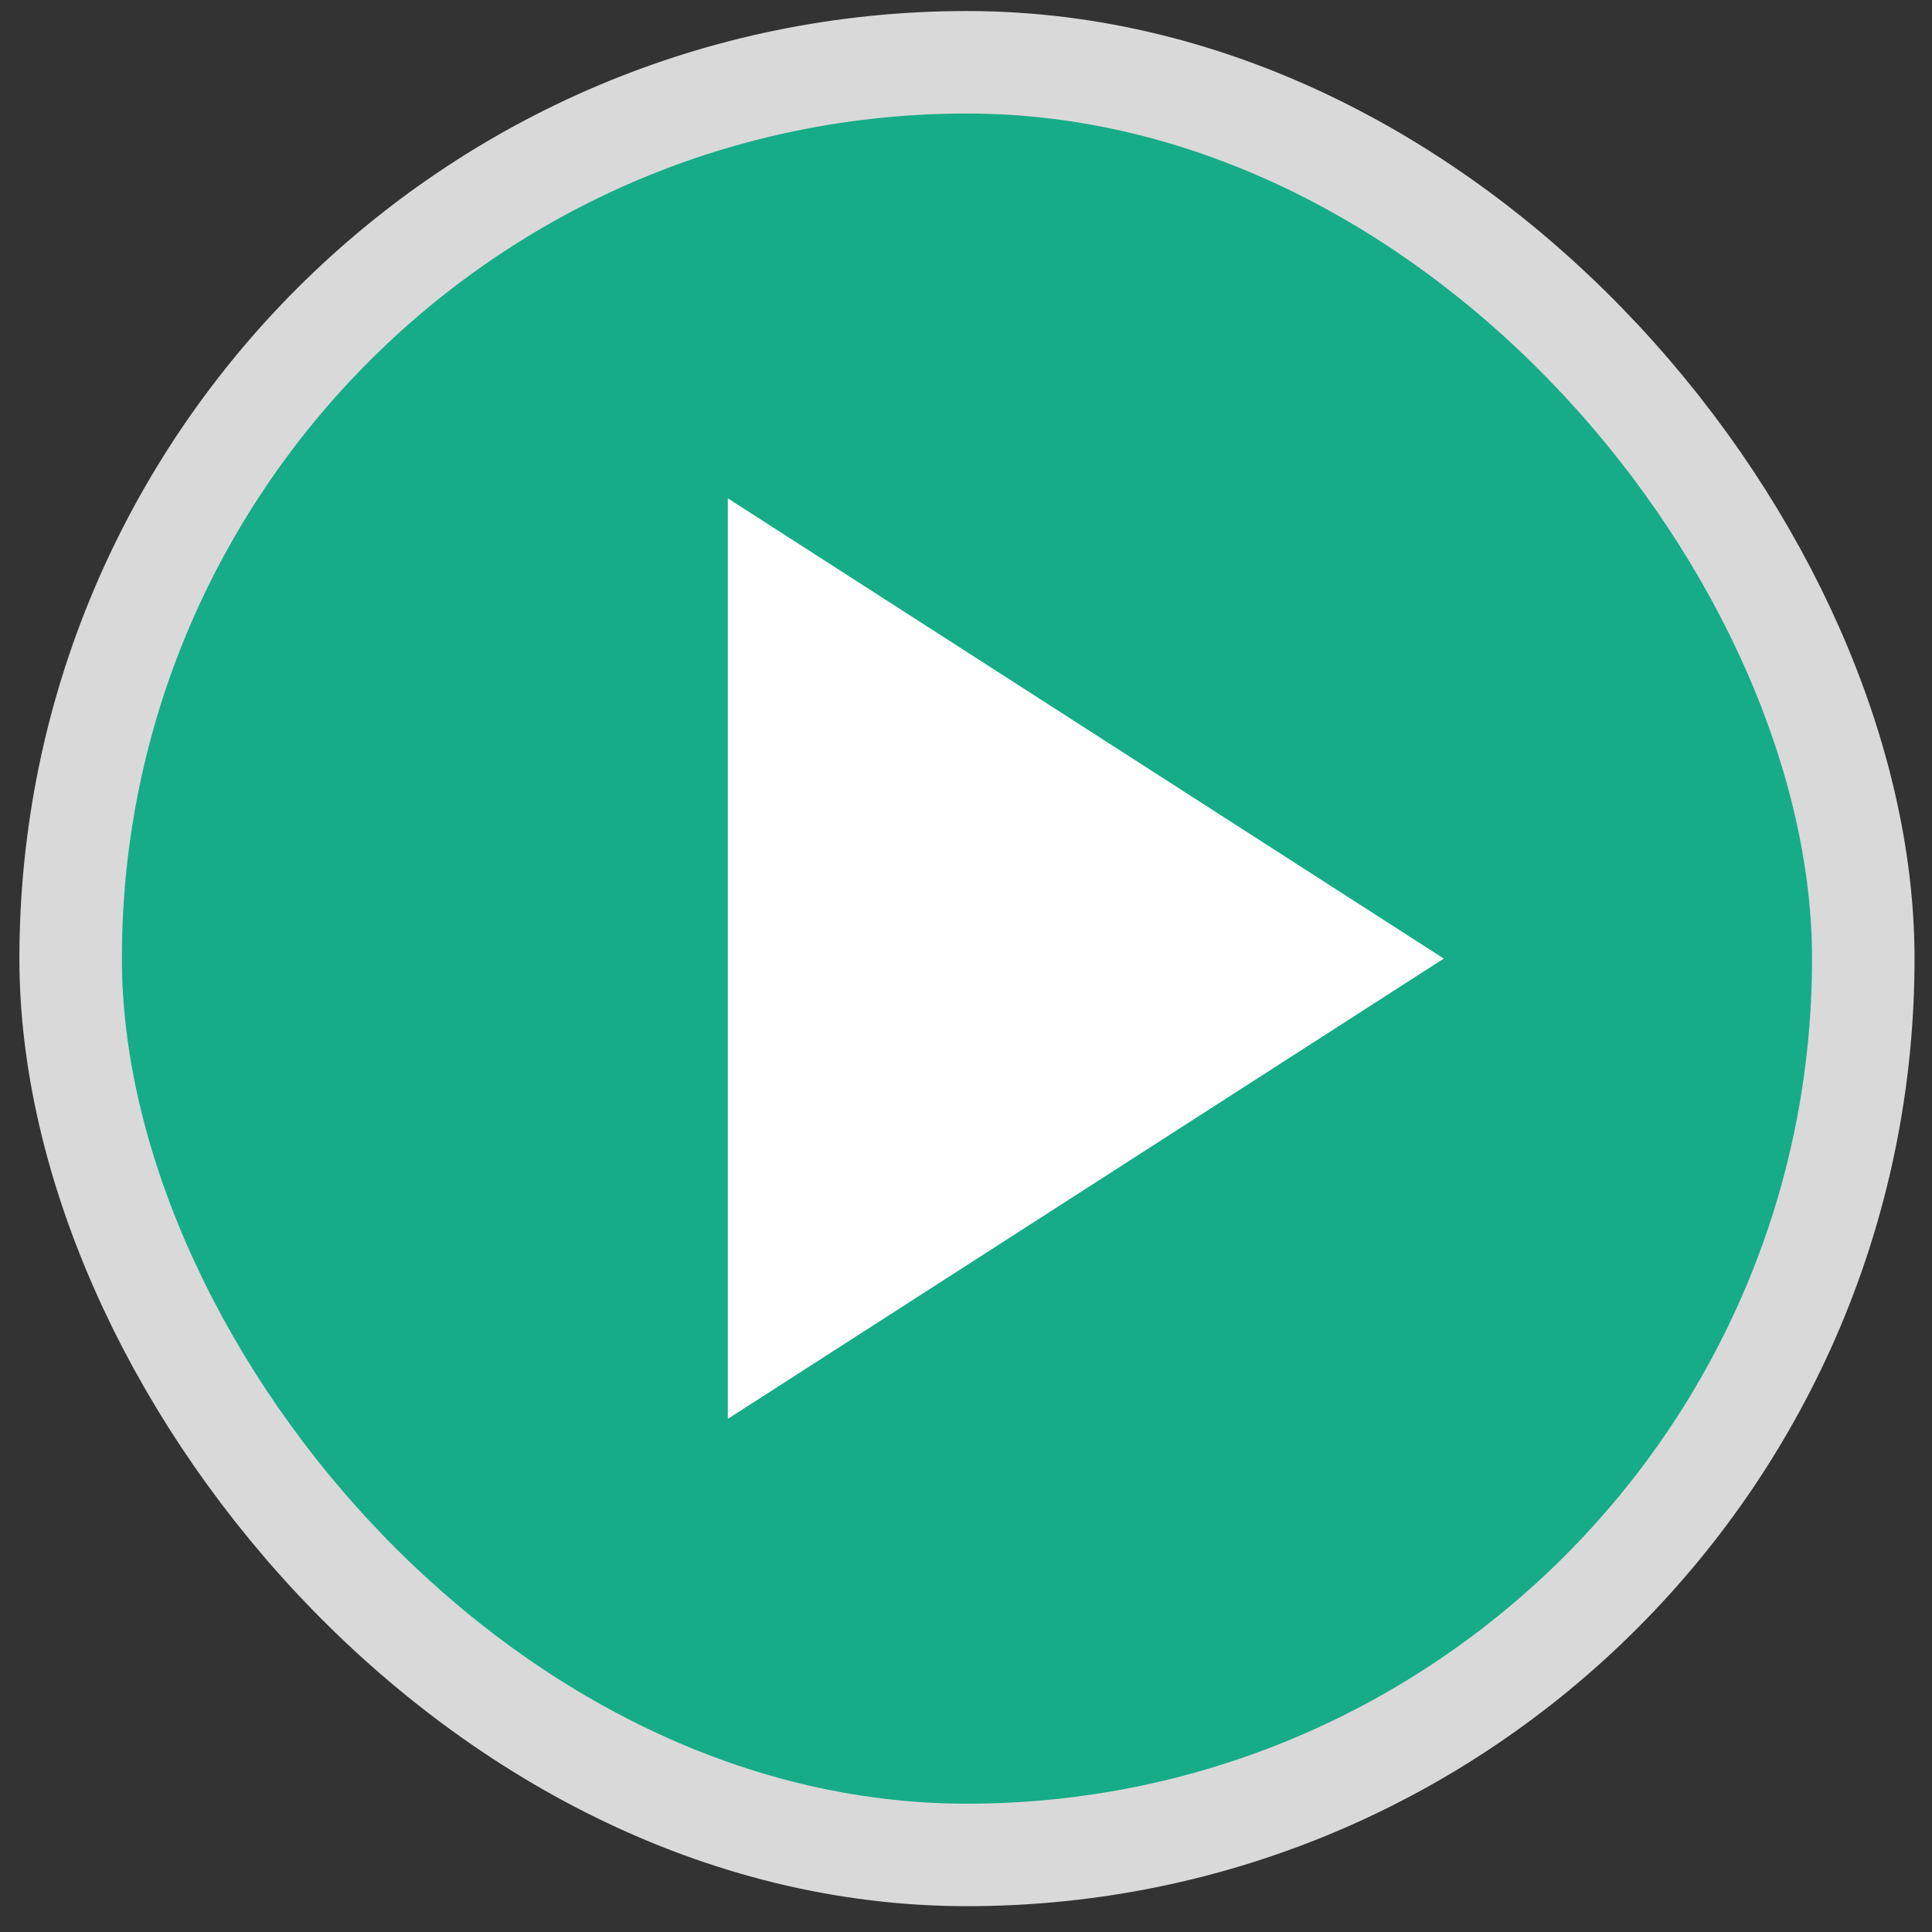
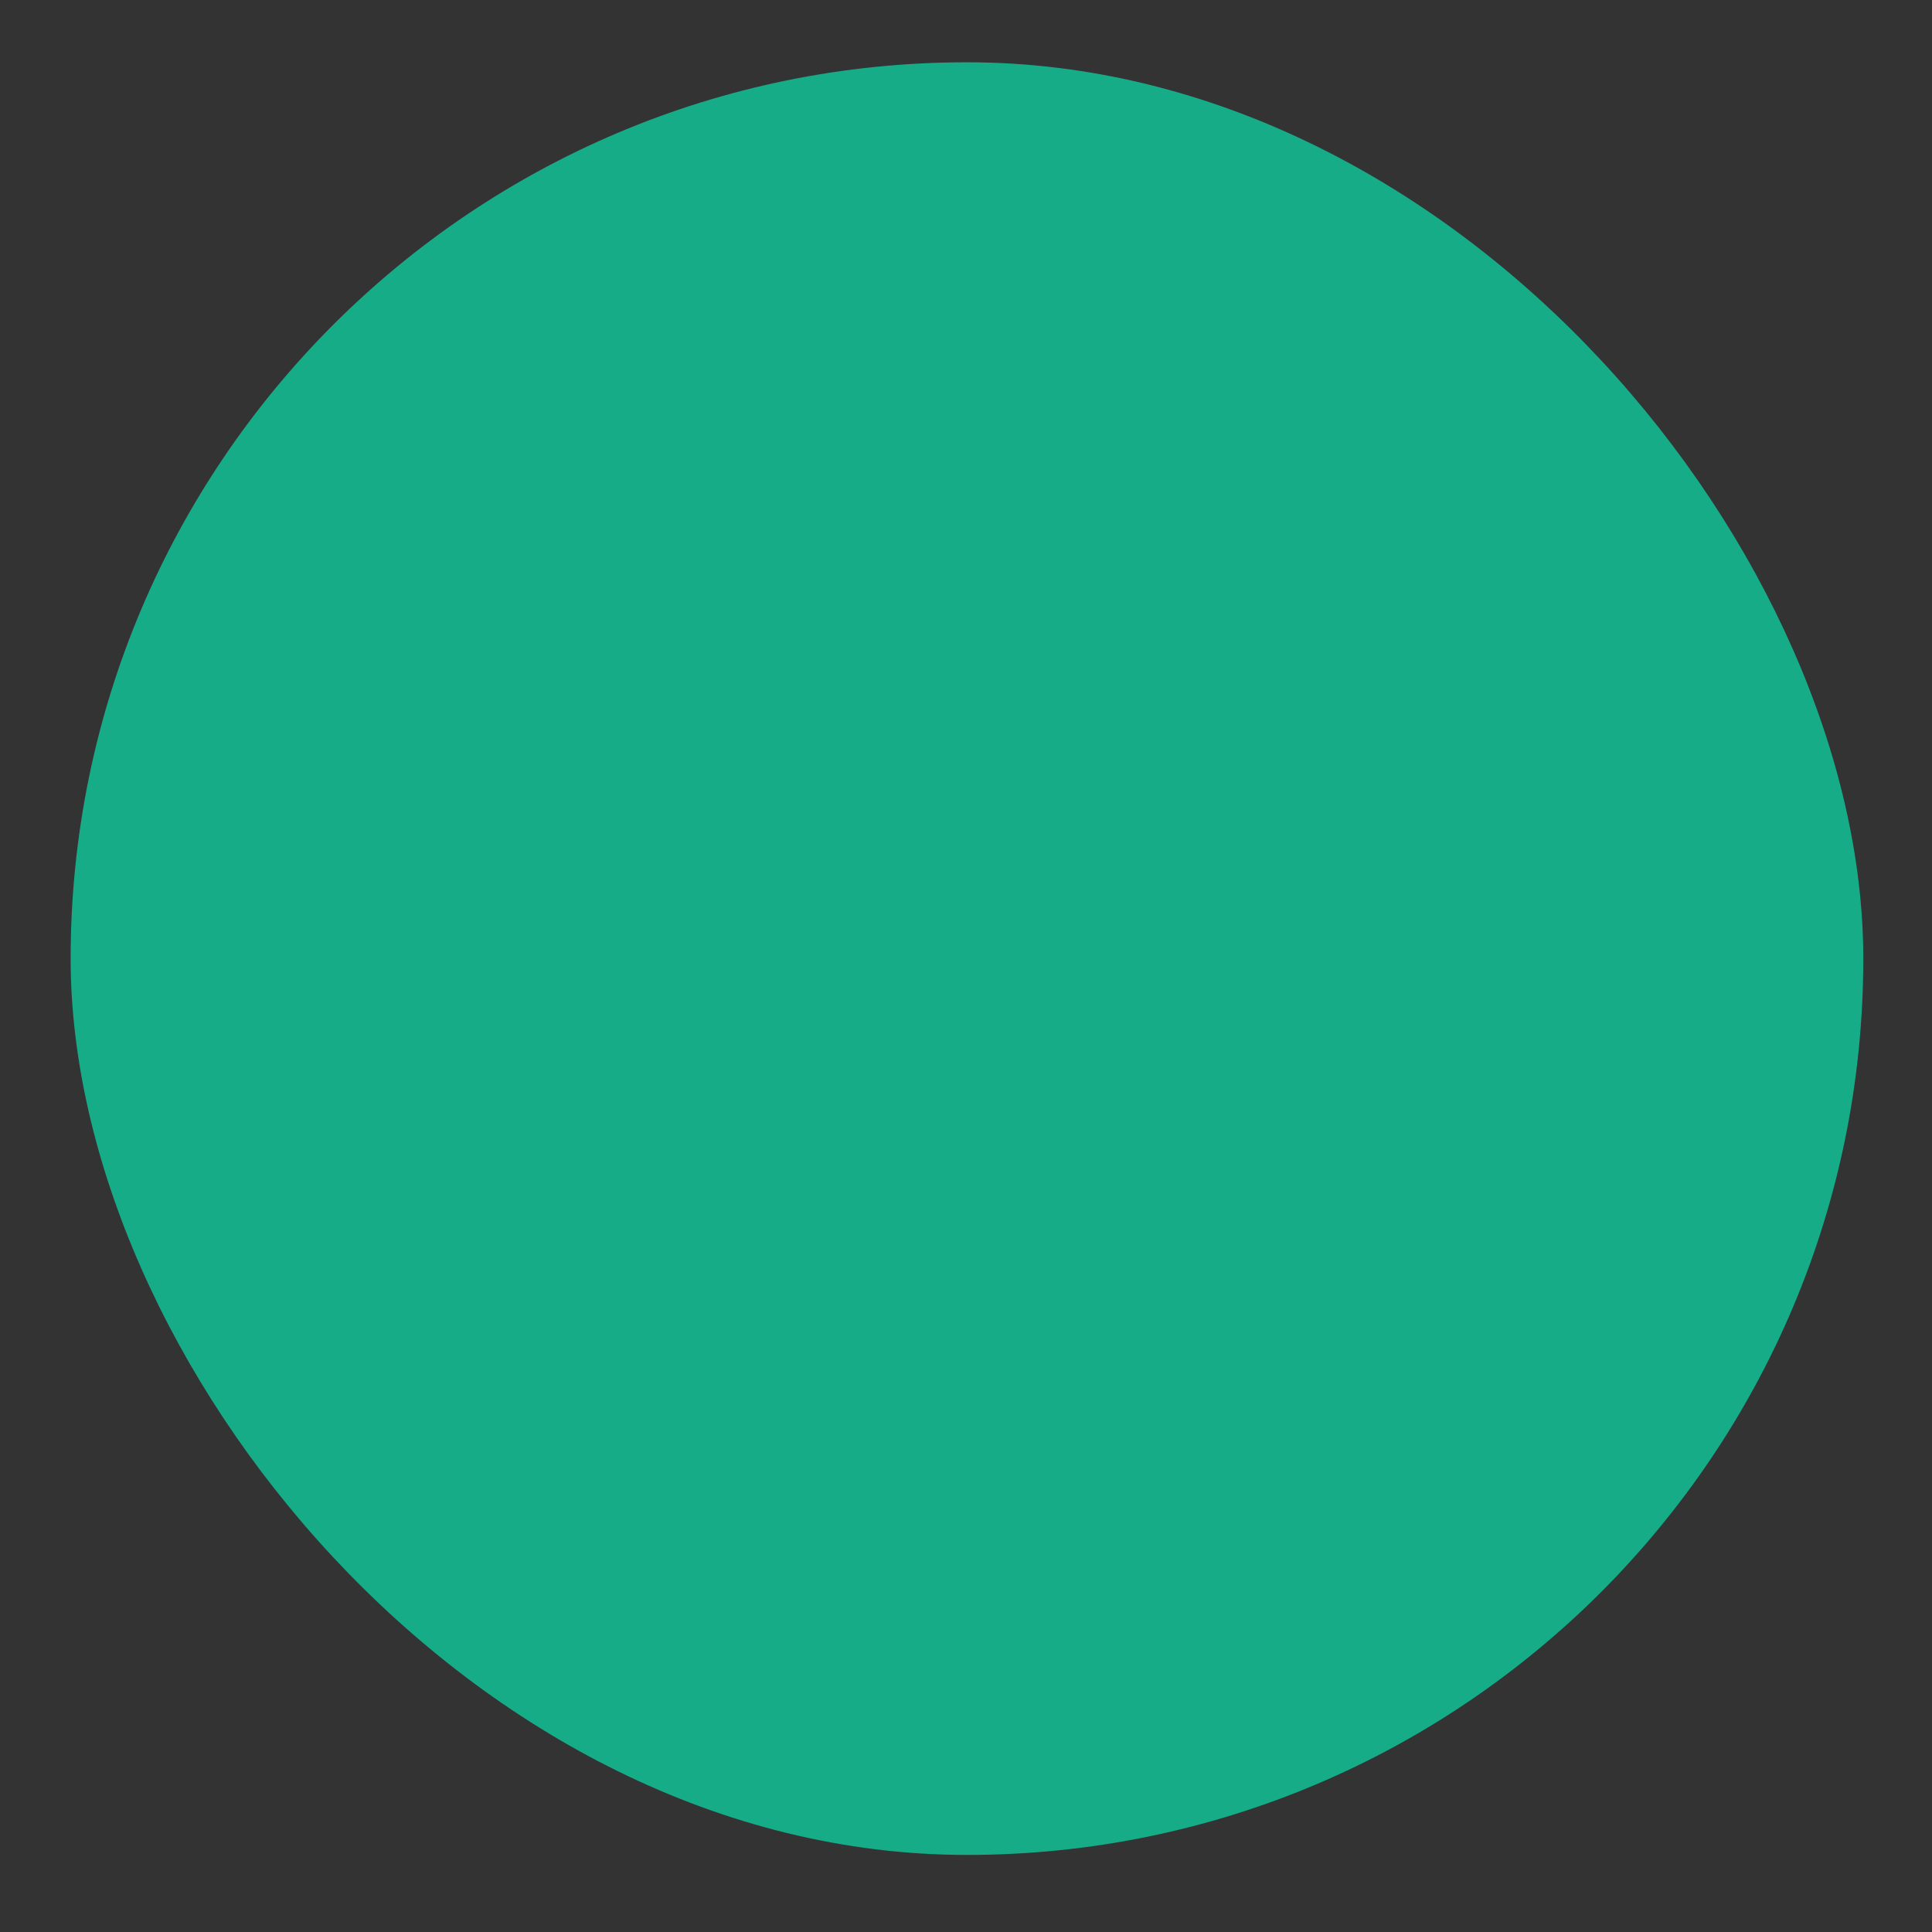
<svg xmlns="http://www.w3.org/2000/svg" width="64" height="64" viewBox="0 0 64 64" fill="none">
  <rect x="0" y="0" width="64" height="64" fill="#333333" stroke="none" />
  <rect x="2.34" y="2.063" width="59.384" height="59.384" rx="29.692" fill="#17AC88" />
-   <rect x="2.34" y="2.063" width="59.384" height="59.384" rx="29.692" stroke="#D9D9D9" stroke-width="3.395" />
-   <path d="M24.11 16.508L47.827 31.754L24.11 47.001V16.508Z" fill="white" />
</svg>